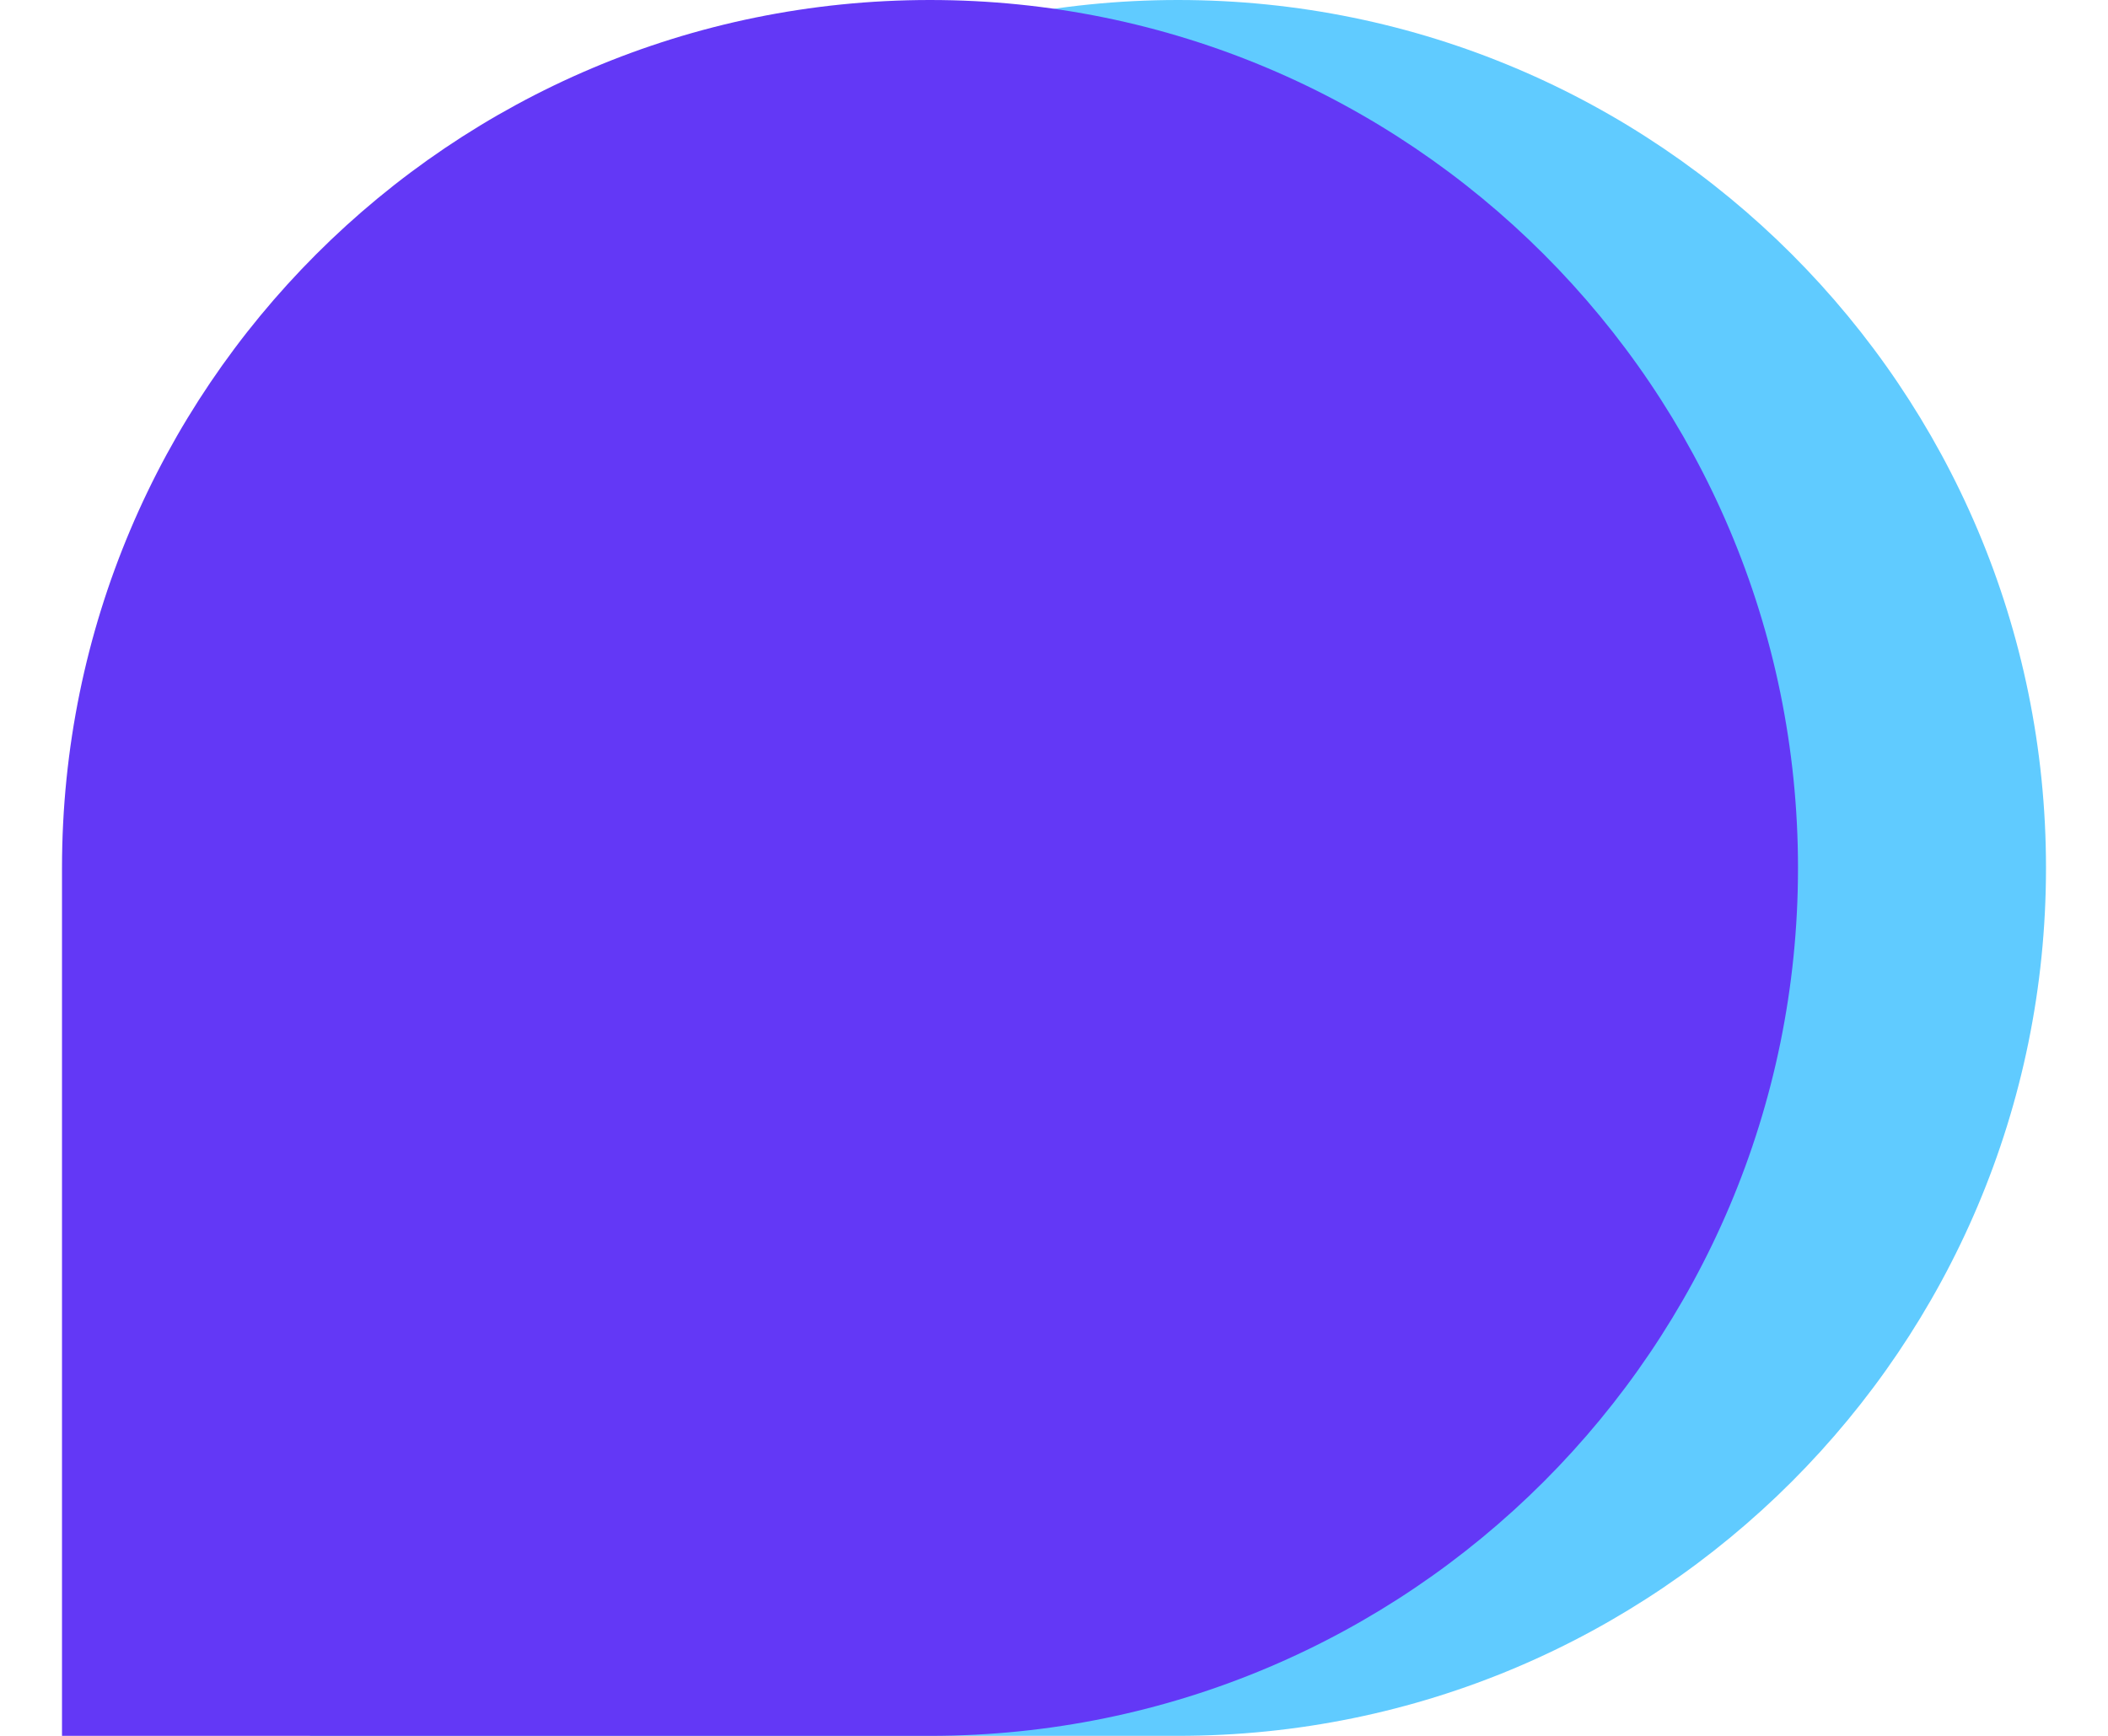
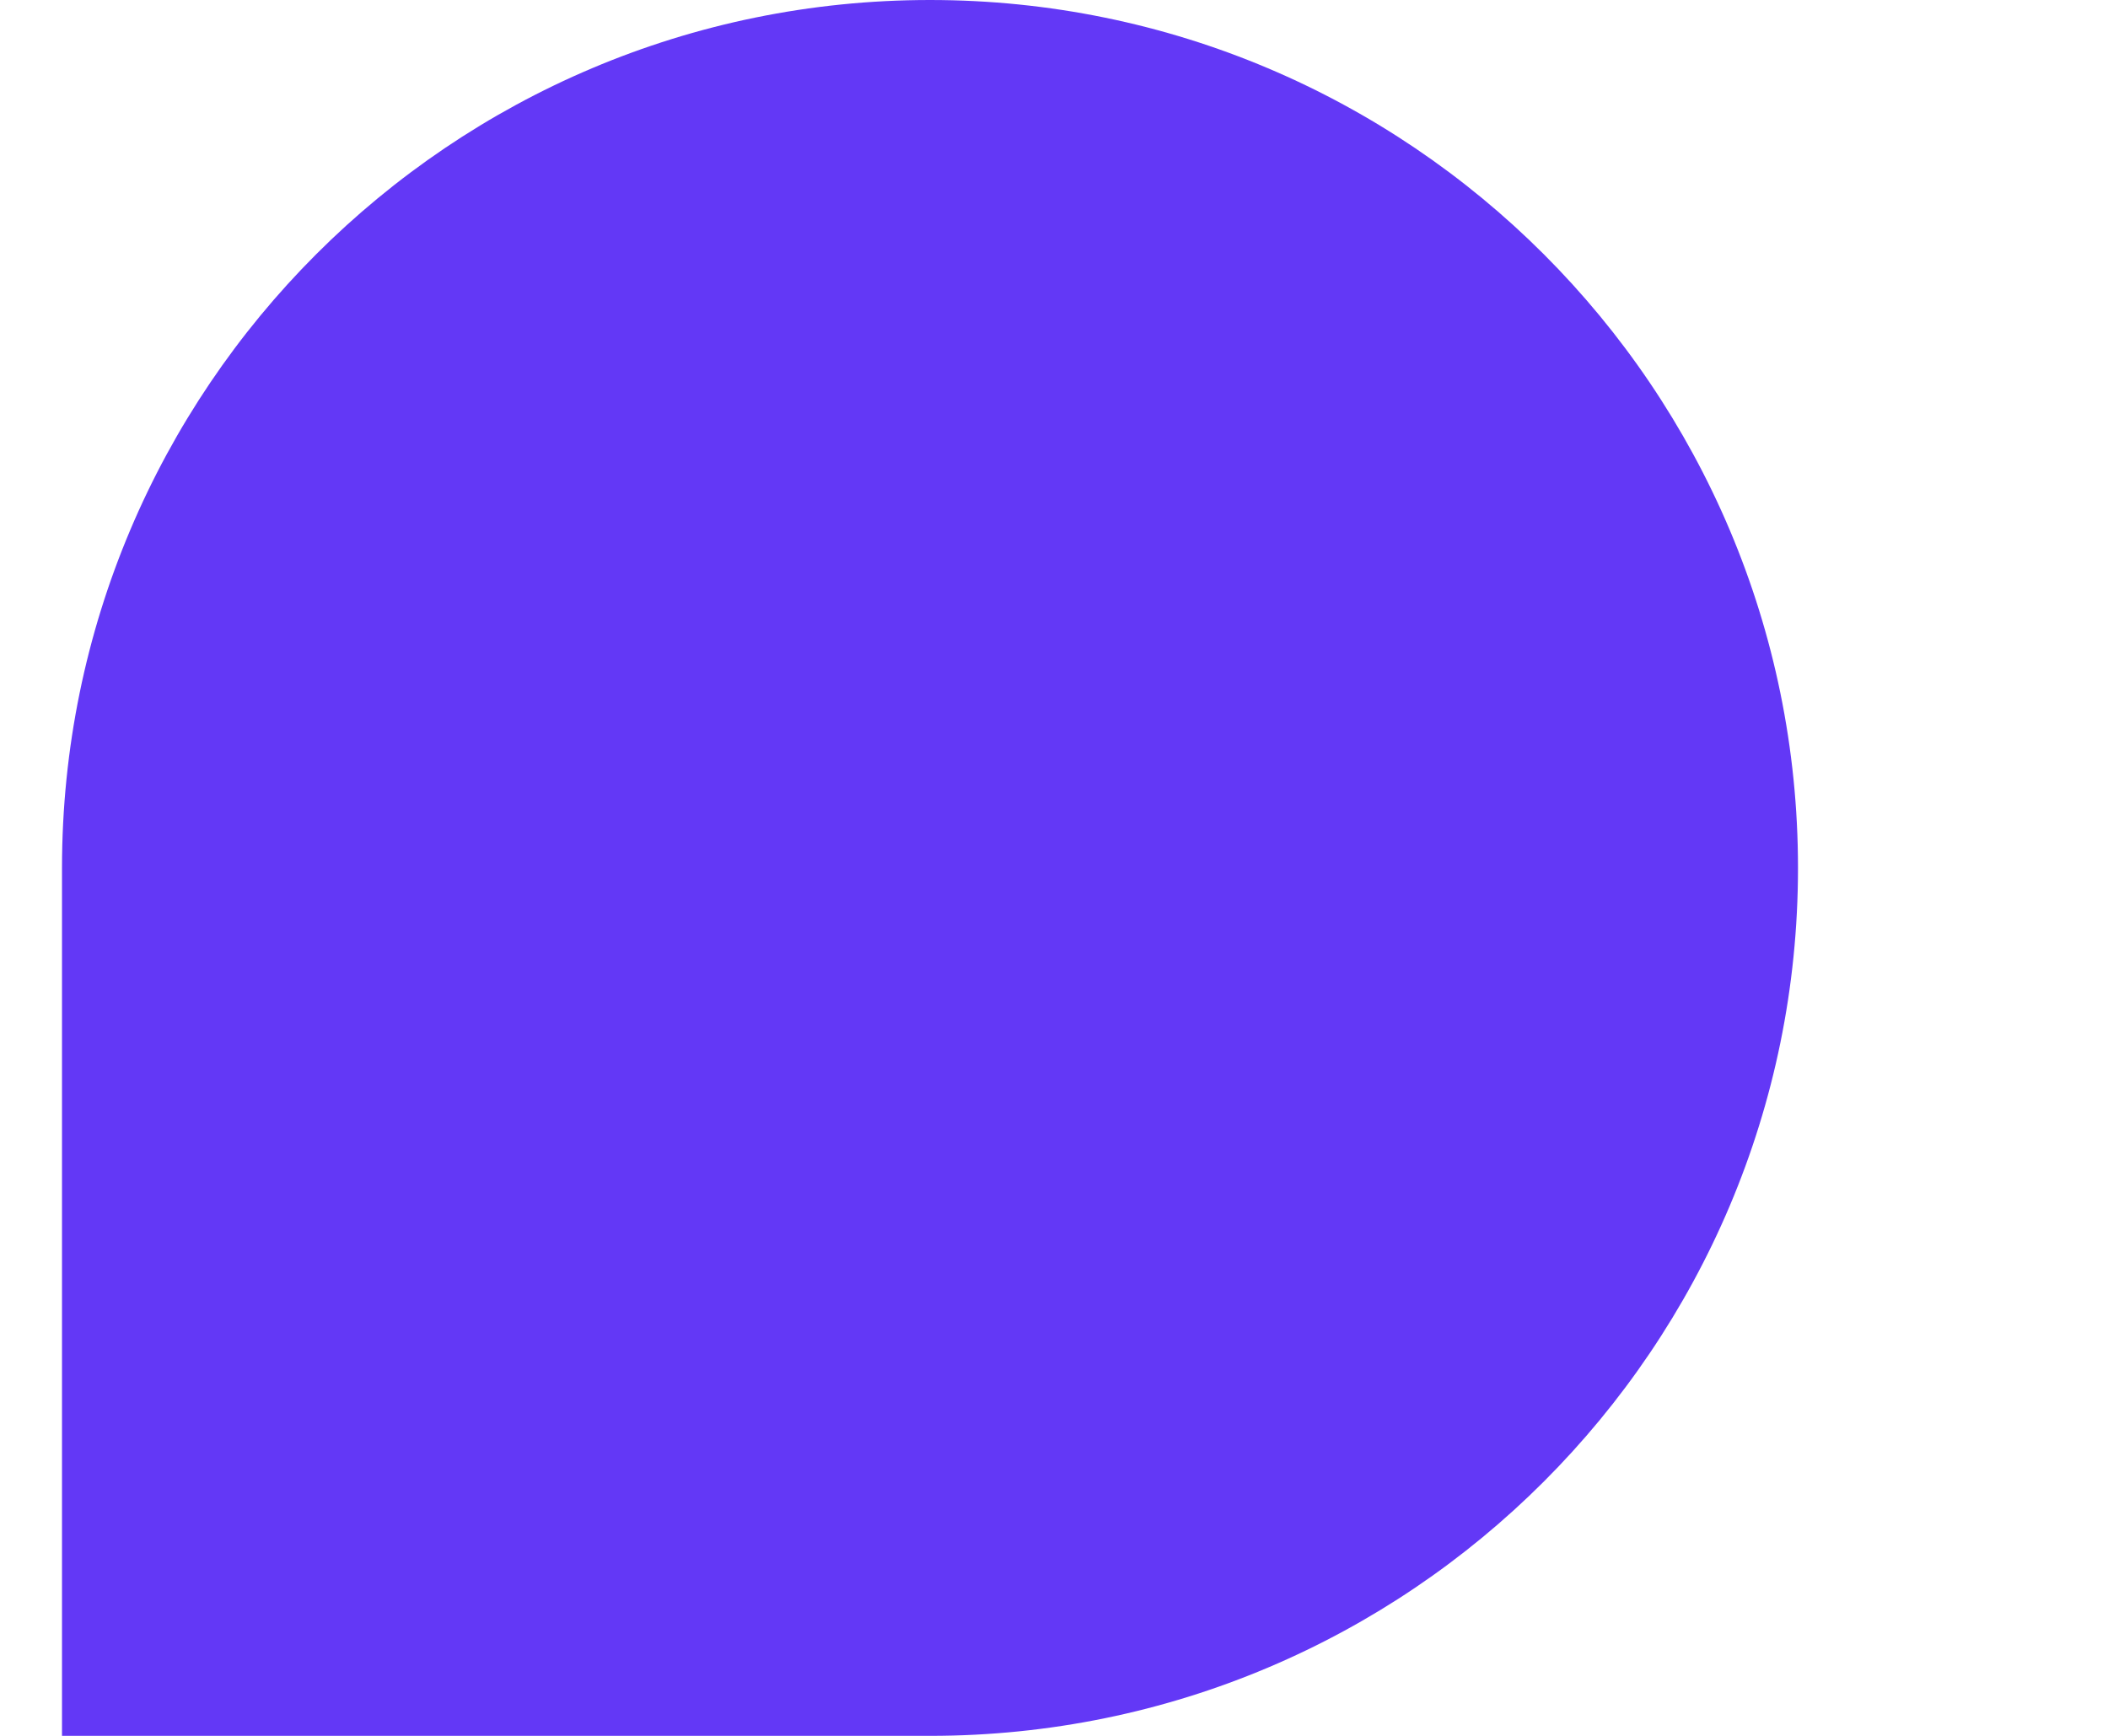
<svg xmlns="http://www.w3.org/2000/svg" width="17" height="14" viewBox="0 0 17 14" fill="none">
-   <path d="M2.5 7C2.5 3.134 5.634 0 9.5 0C13.366 0 16.5 3.134 16.5 7C16.5 10.866 13.366 14 9.5 14H2.5V7Z" fill="#60CBFF" />
  <path d="M0.5 7C0.5 3.134 3.634 0 7.5 0C11.366 0 14.5 3.134 14.5 7C14.5 10.866 11.366 14 7.5 14H0.5V7Z" fill="#6338F6" />
</svg>